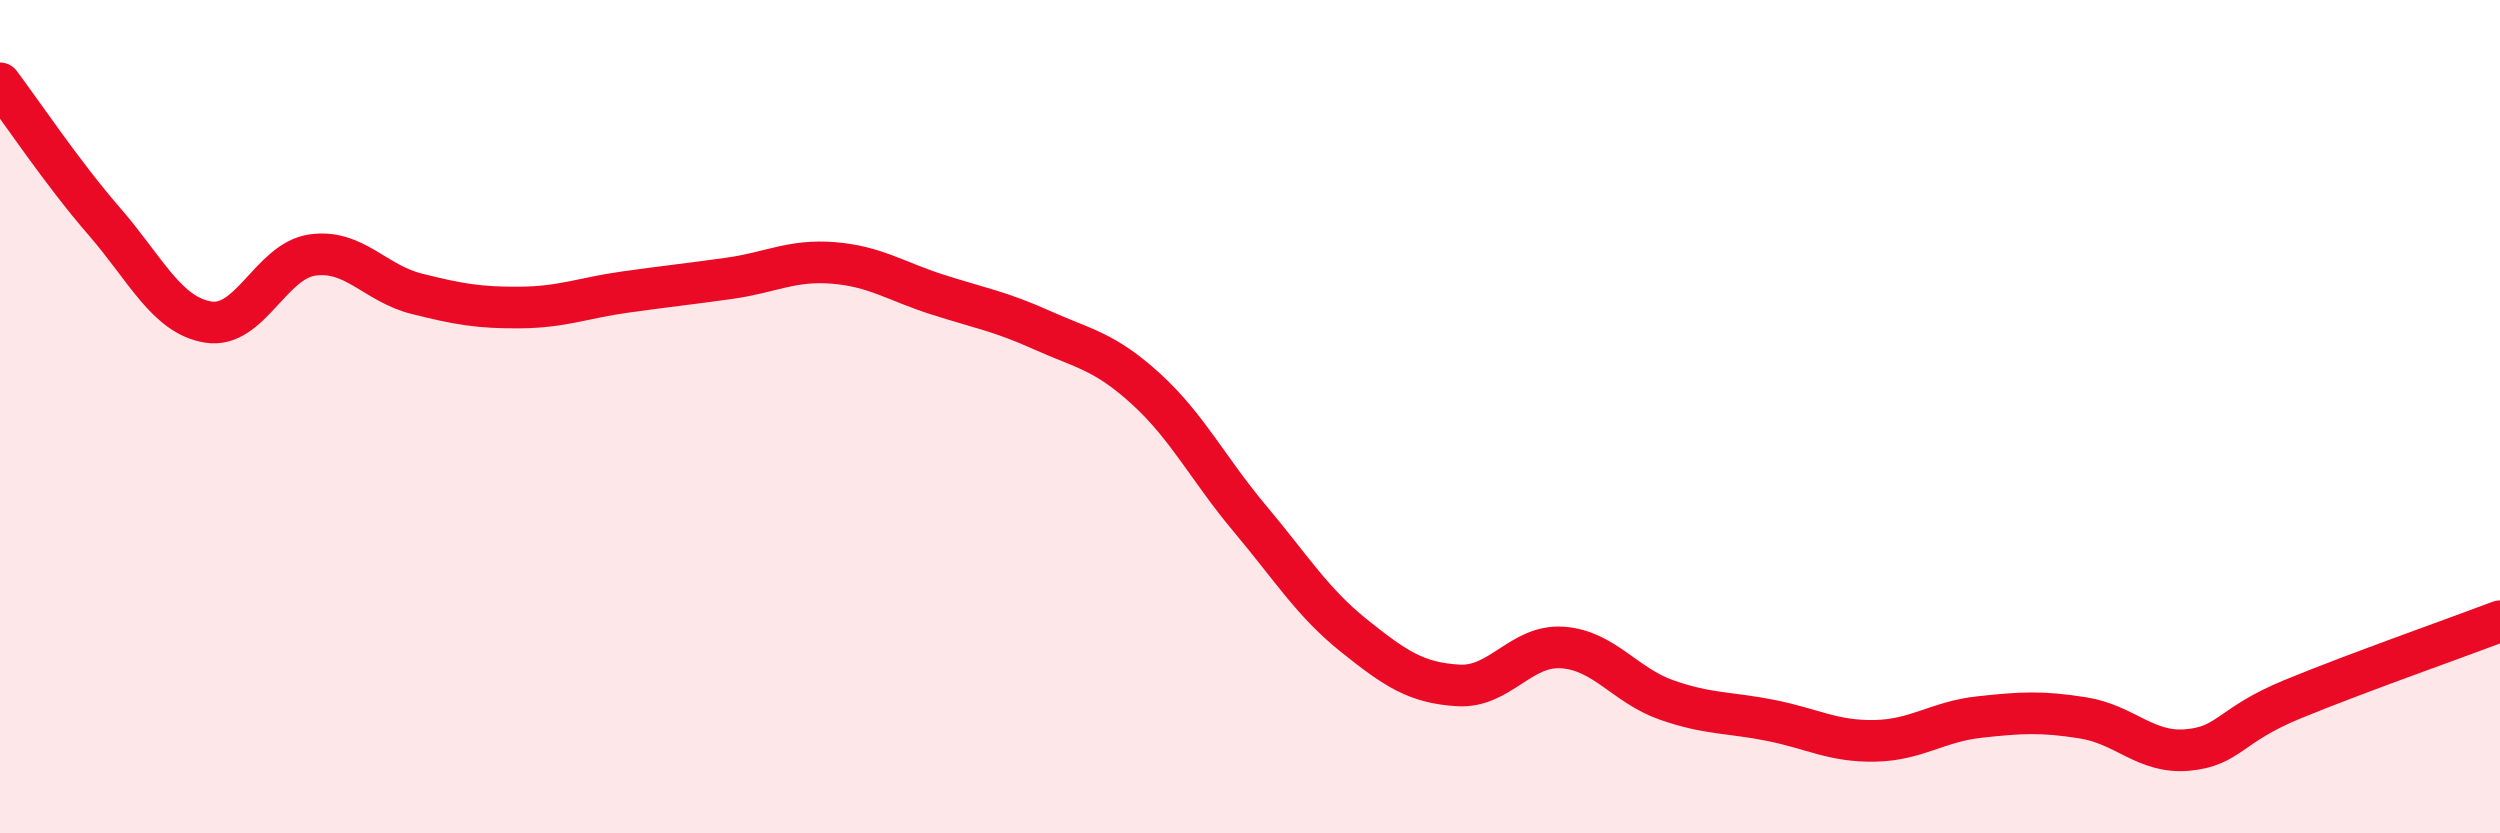
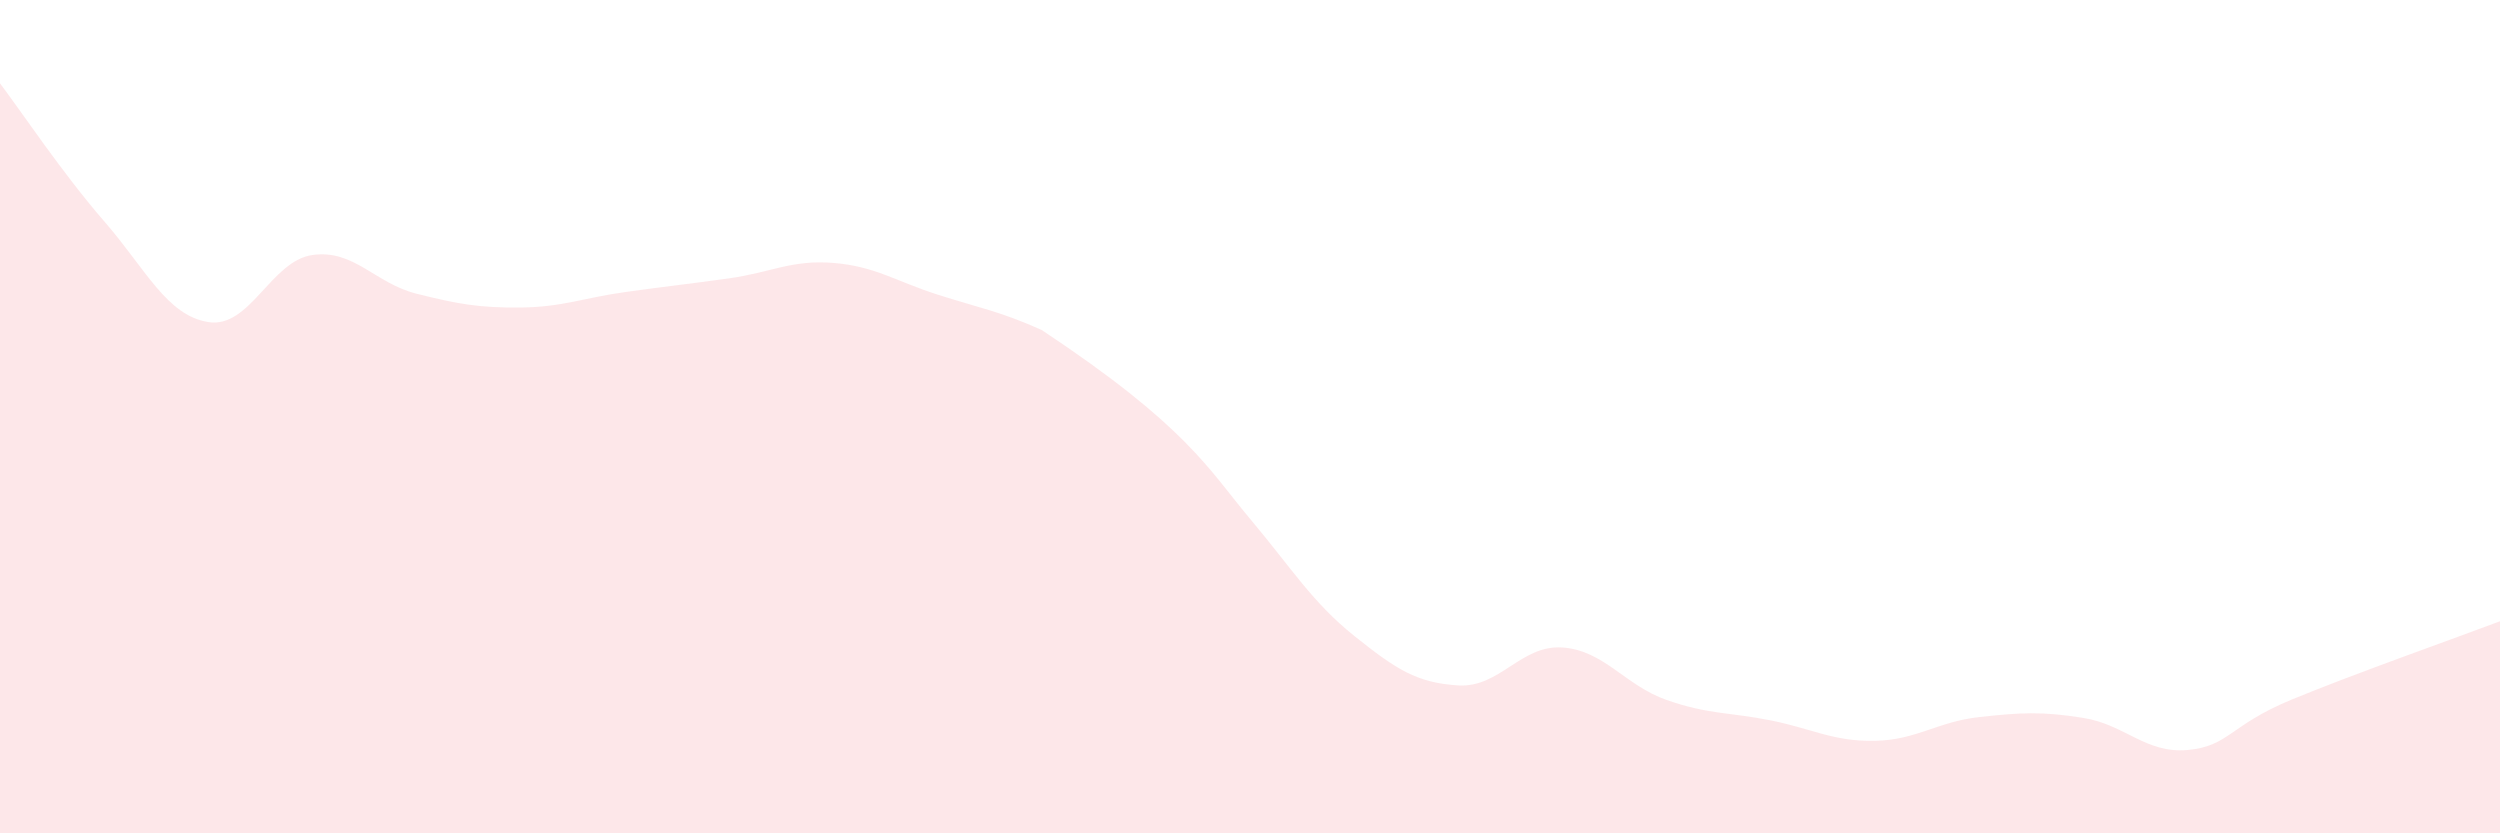
<svg xmlns="http://www.w3.org/2000/svg" width="60" height="20" viewBox="0 0 60 20">
-   <path d="M 0,2 C 0.5,2.66 1.5,4.16 2.5,5.31 C 3.5,6.46 4,7.57 5,7.73 C 6,7.89 6.5,6.26 7.5,6.12 C 8.5,5.98 9,6.8 10,7.05 C 11,7.3 11.5,7.39 12.5,7.38 C 13.5,7.37 14,7.15 15,7.01 C 16,6.87 16.5,6.82 17.5,6.68 C 18.5,6.54 19,6.23 20,6.31 C 21,6.39 21.5,6.75 22.5,7.07 C 23.5,7.39 24,7.47 25,7.92 C 26,8.37 26.5,8.42 27.5,9.33 C 28.5,10.24 29,11.26 30,12.45 C 31,13.64 31.5,14.46 32.5,15.26 C 33.5,16.06 34,16.39 35,16.45 C 36,16.51 36.5,15.47 37.5,15.54 C 38.5,15.61 39,16.45 40,16.8 C 41,17.15 41.5,17.09 42.5,17.29 C 43.5,17.49 44,17.8 45,17.78 C 46,17.76 46.5,17.32 47.5,17.21 C 48.5,17.1 49,17.07 50,17.23 C 51,17.39 51.5,18.09 52.5,18 C 53.5,17.91 53.5,17.41 55,16.79 C 56.5,16.17 59,15.29 60,14.91L60 20L0 20Z" fill="#EB0A25" opacity="0.1" stroke-linecap="round" stroke-linejoin="round" />
-   <path d="M 0,2 C 0.5,2.66 1.5,4.16 2.5,5.31 C 3.5,6.46 4,7.57 5,7.73 C 6,7.89 6.5,6.26 7.5,6.12 C 8.5,5.98 9,6.8 10,7.05 C 11,7.3 11.5,7.39 12.5,7.38 C 13.5,7.37 14,7.15 15,7.01 C 16,6.87 16.5,6.82 17.5,6.68 C 18.5,6.54 19,6.23 20,6.31 C 21,6.39 21.5,6.75 22.5,7.07 C 23.5,7.39 24,7.47 25,7.92 C 26,8.37 26.5,8.42 27.5,9.33 C 28.5,10.24 29,11.26 30,12.45 C 31,13.64 31.5,14.46 32.5,15.26 C 33.5,16.06 34,16.39 35,16.45 C 36,16.51 36.5,15.47 37.5,15.54 C 38.5,15.61 39,16.45 40,16.8 C 41,17.15 41.5,17.09 42.5,17.29 C 43.5,17.49 44,17.8 45,17.78 C 46,17.76 46.5,17.32 47.5,17.21 C 48.5,17.1 49,17.07 50,17.23 C 51,17.39 51.5,18.09 52.5,18 C 53.5,17.91 53.5,17.41 55,16.79 C 56.5,16.17 59,15.29 60,14.91" stroke="#EB0A25" stroke-width="1" fill="none" stroke-linecap="round" stroke-linejoin="round" />
+   <path d="M 0,2 C 0.5,2.66 1.5,4.16 2.5,5.31 C 3.5,6.46 4,7.57 5,7.73 C 6,7.89 6.5,6.26 7.5,6.12 C 8.5,5.98 9,6.8 10,7.05 C 11,7.3 11.5,7.39 12.5,7.38 C 13.5,7.37 14,7.15 15,7.01 C 16,6.87 16.5,6.82 17.5,6.68 C 18.5,6.54 19,6.23 20,6.31 C 21,6.39 21.5,6.75 22.5,7.07 C 23.5,7.39 24,7.47 25,7.92 C 28.5,10.24 29,11.26 30,12.45 C 31,13.64 31.5,14.46 32.5,15.26 C 33.5,16.06 34,16.39 35,16.45 C 36,16.51 36.5,15.47 37.5,15.54 C 38.5,15.61 39,16.45 40,16.8 C 41,17.15 41.5,17.09 42.5,17.29 C 43.5,17.49 44,17.8 45,17.78 C 46,17.76 46.5,17.32 47.5,17.21 C 48.5,17.1 49,17.07 50,17.23 C 51,17.39 51.5,18.09 52.5,18 C 53.5,17.91 53.5,17.41 55,16.79 C 56.5,16.17 59,15.29 60,14.91L60 20L0 20Z" fill="#EB0A25" opacity="0.1" stroke-linecap="round" stroke-linejoin="round" />
</svg>